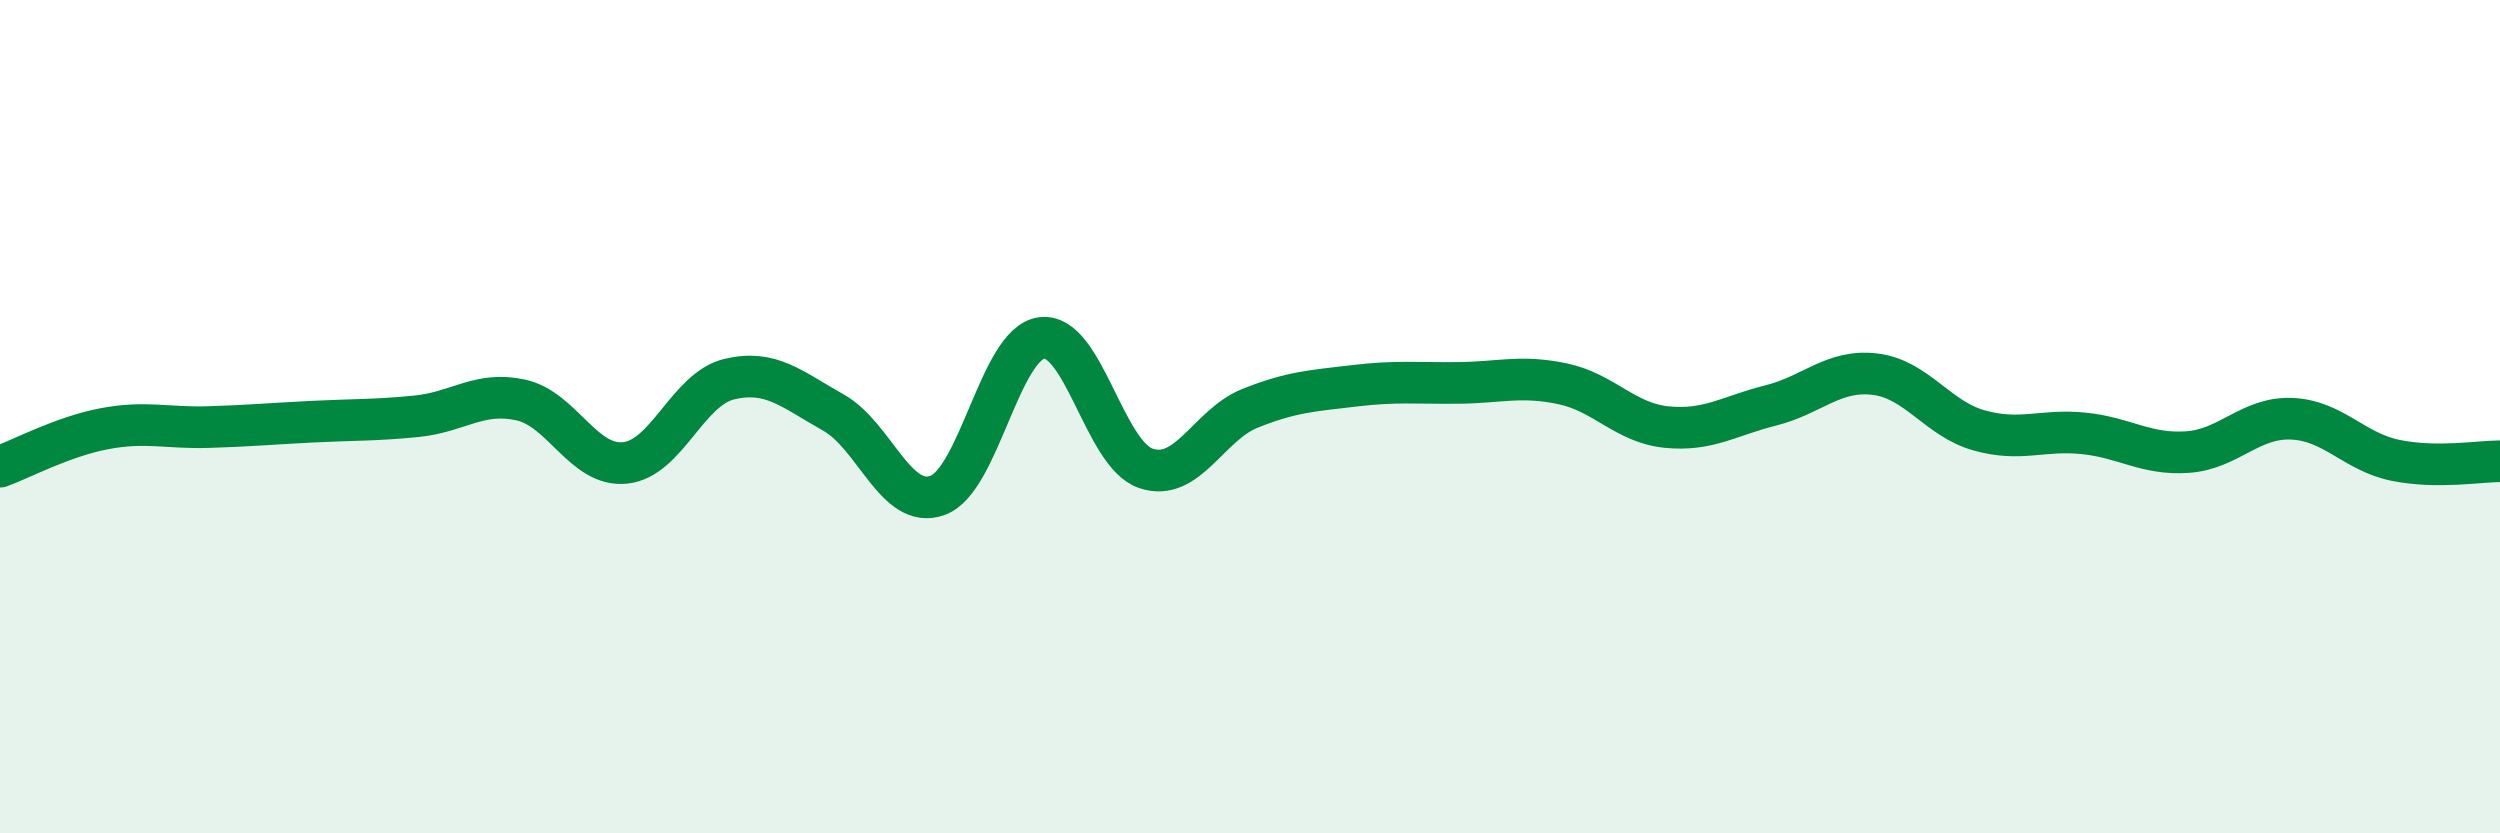
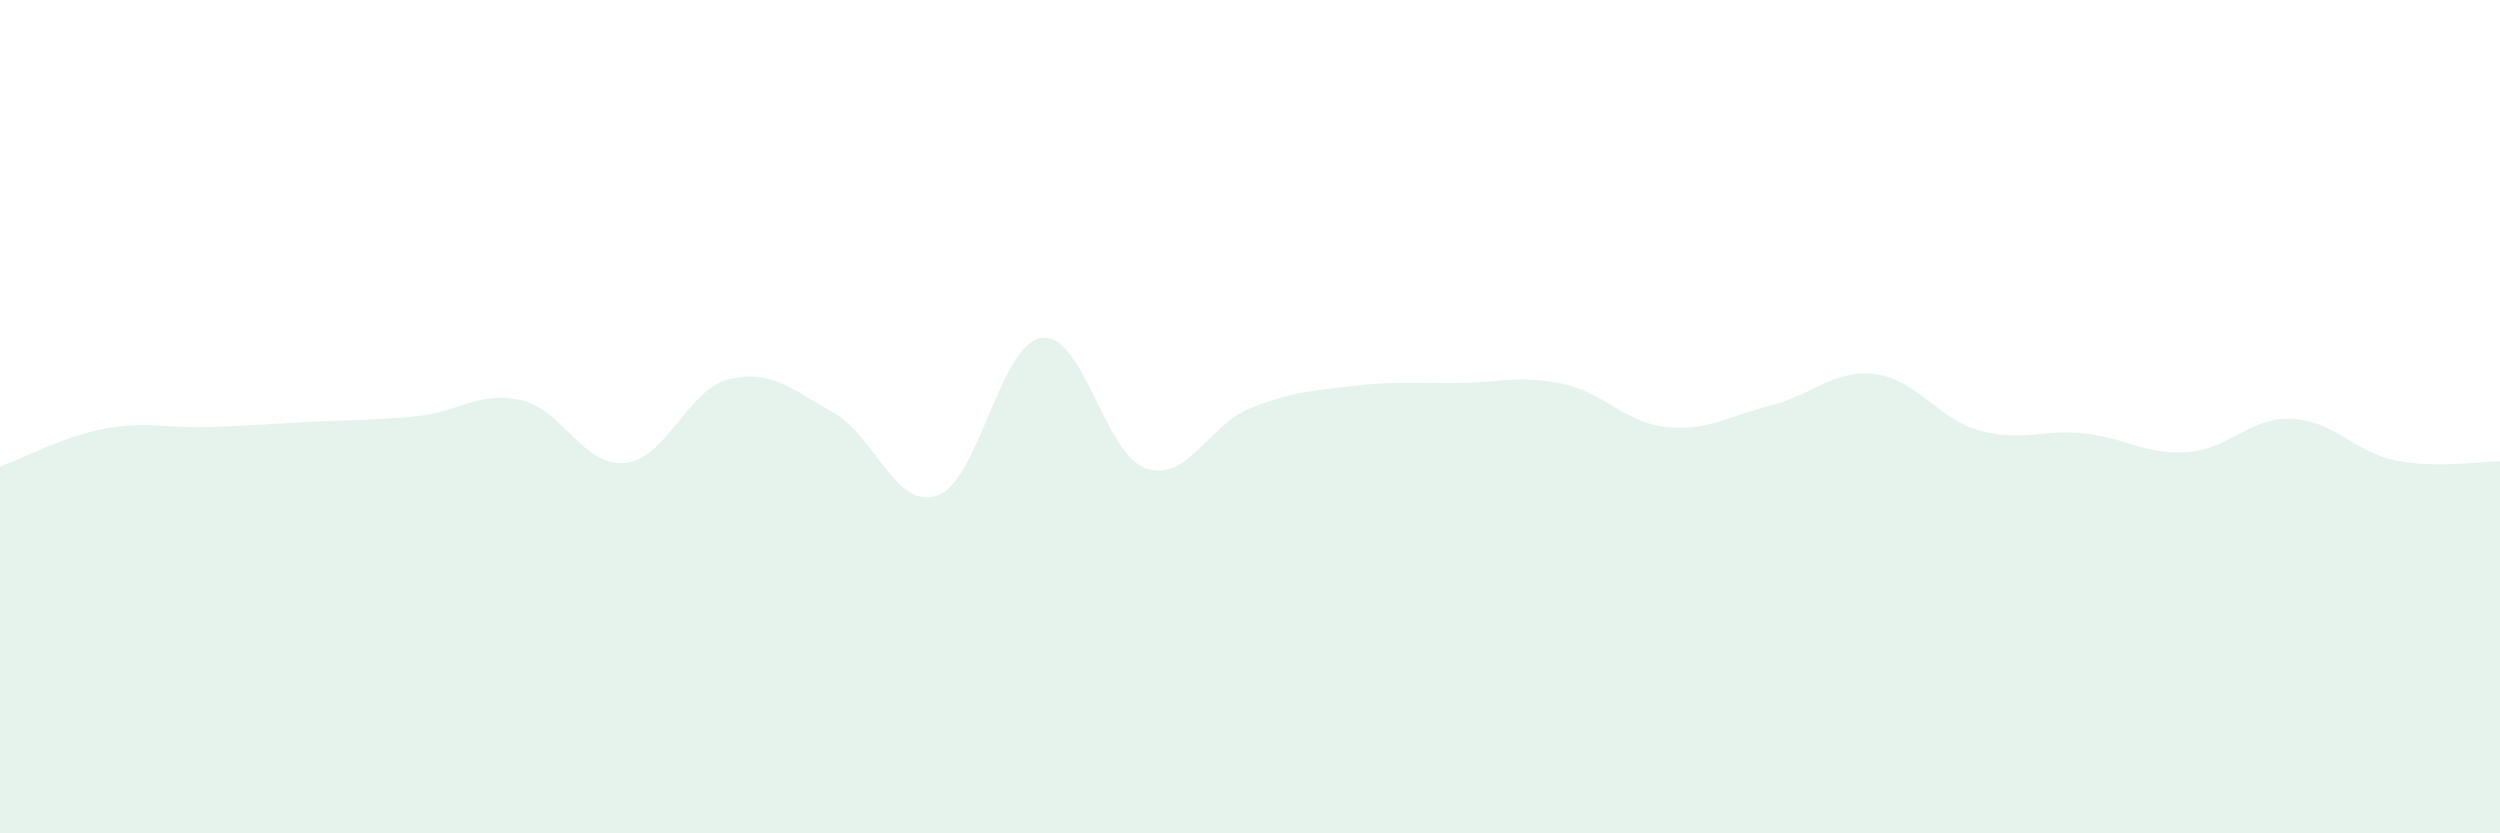
<svg xmlns="http://www.w3.org/2000/svg" width="60" height="20" viewBox="0 0 60 20">
  <path d="M 0,11.2 C 0.5,11.02 1.5,10.48 2.5,10.29 C 3.5,10.1 4,10.28 5,10.25 C 6,10.22 6.5,10.17 7.5,10.12 C 8.5,10.07 9,10.09 10,9.99 C 11,9.89 11.5,9.38 12.5,9.6 C 13.5,9.82 14,11.21 15,11.11 C 16,11.01 16.5,9.34 17.5,9.1 C 18.5,8.86 19,9.34 20,9.9 C 21,10.46 21.5,12.25 22.5,11.89 C 23.5,11.53 24,8.24 25,8.11 C 26,7.98 26.5,10.9 27.5,11.24 C 28.5,11.58 29,10.2 30,9.8 C 31,9.4 31.5,9.38 32.5,9.26 C 33.5,9.14 34,9.2 35,9.19 C 36,9.18 36.5,9 37.5,9.21 C 38.5,9.42 39,10.15 40,10.25 C 41,10.35 41.5,9.98 42.5,9.73 C 43.5,9.48 44,8.86 45,8.98 C 46,9.1 46.5,10.05 47.5,10.33 C 48.5,10.61 49,10.3 50,10.4 C 51,10.5 51.5,10.92 52.5,10.85 C 53.5,10.78 54,10.01 55,10.05 C 56,10.09 56.5,10.85 57.5,11.05 C 58.5,11.25 59.5,11.07 60,11.07L60 20L0 20Z" fill="#008740" opacity="0.1" stroke-linecap="round" stroke-linejoin="round" />
-   <path d="M 0,11.2 C 0.5,11.02 1.5,10.48 2.5,10.29 C 3.5,10.1 4,10.28 5,10.25 C 6,10.22 6.5,10.17 7.5,10.12 C 8.5,10.07 9,10.09 10,9.99 C 11,9.89 11.5,9.38 12.5,9.6 C 13.5,9.82 14,11.21 15,11.11 C 16,11.01 16.5,9.34 17.5,9.1 C 18.5,8.86 19,9.34 20,9.9 C 21,10.46 21.5,12.25 22.5,11.89 C 23.5,11.53 24,8.24 25,8.11 C 26,7.98 26.5,10.9 27.5,11.24 C 28.5,11.58 29,10.2 30,9.8 C 31,9.4 31.5,9.38 32.5,9.26 C 33.5,9.14 34,9.2 35,9.19 C 36,9.18 36.5,9 37.5,9.21 C 38.5,9.42 39,10.15 40,10.25 C 41,10.35 41.5,9.98 42.5,9.73 C 43.5,9.48 44,8.86 45,8.98 C 46,9.1 46.5,10.05 47.5,10.33 C 48.5,10.61 49,10.3 50,10.4 C 51,10.5 51.5,10.92 52.5,10.85 C 53.5,10.78 54,10.01 55,10.05 C 56,10.09 56.5,10.85 57.5,11.05 C 58.5,11.25 59.5,11.07 60,11.07" stroke="#008740" stroke-width="1" fill="none" stroke-linecap="round" stroke-linejoin="round" />
</svg>